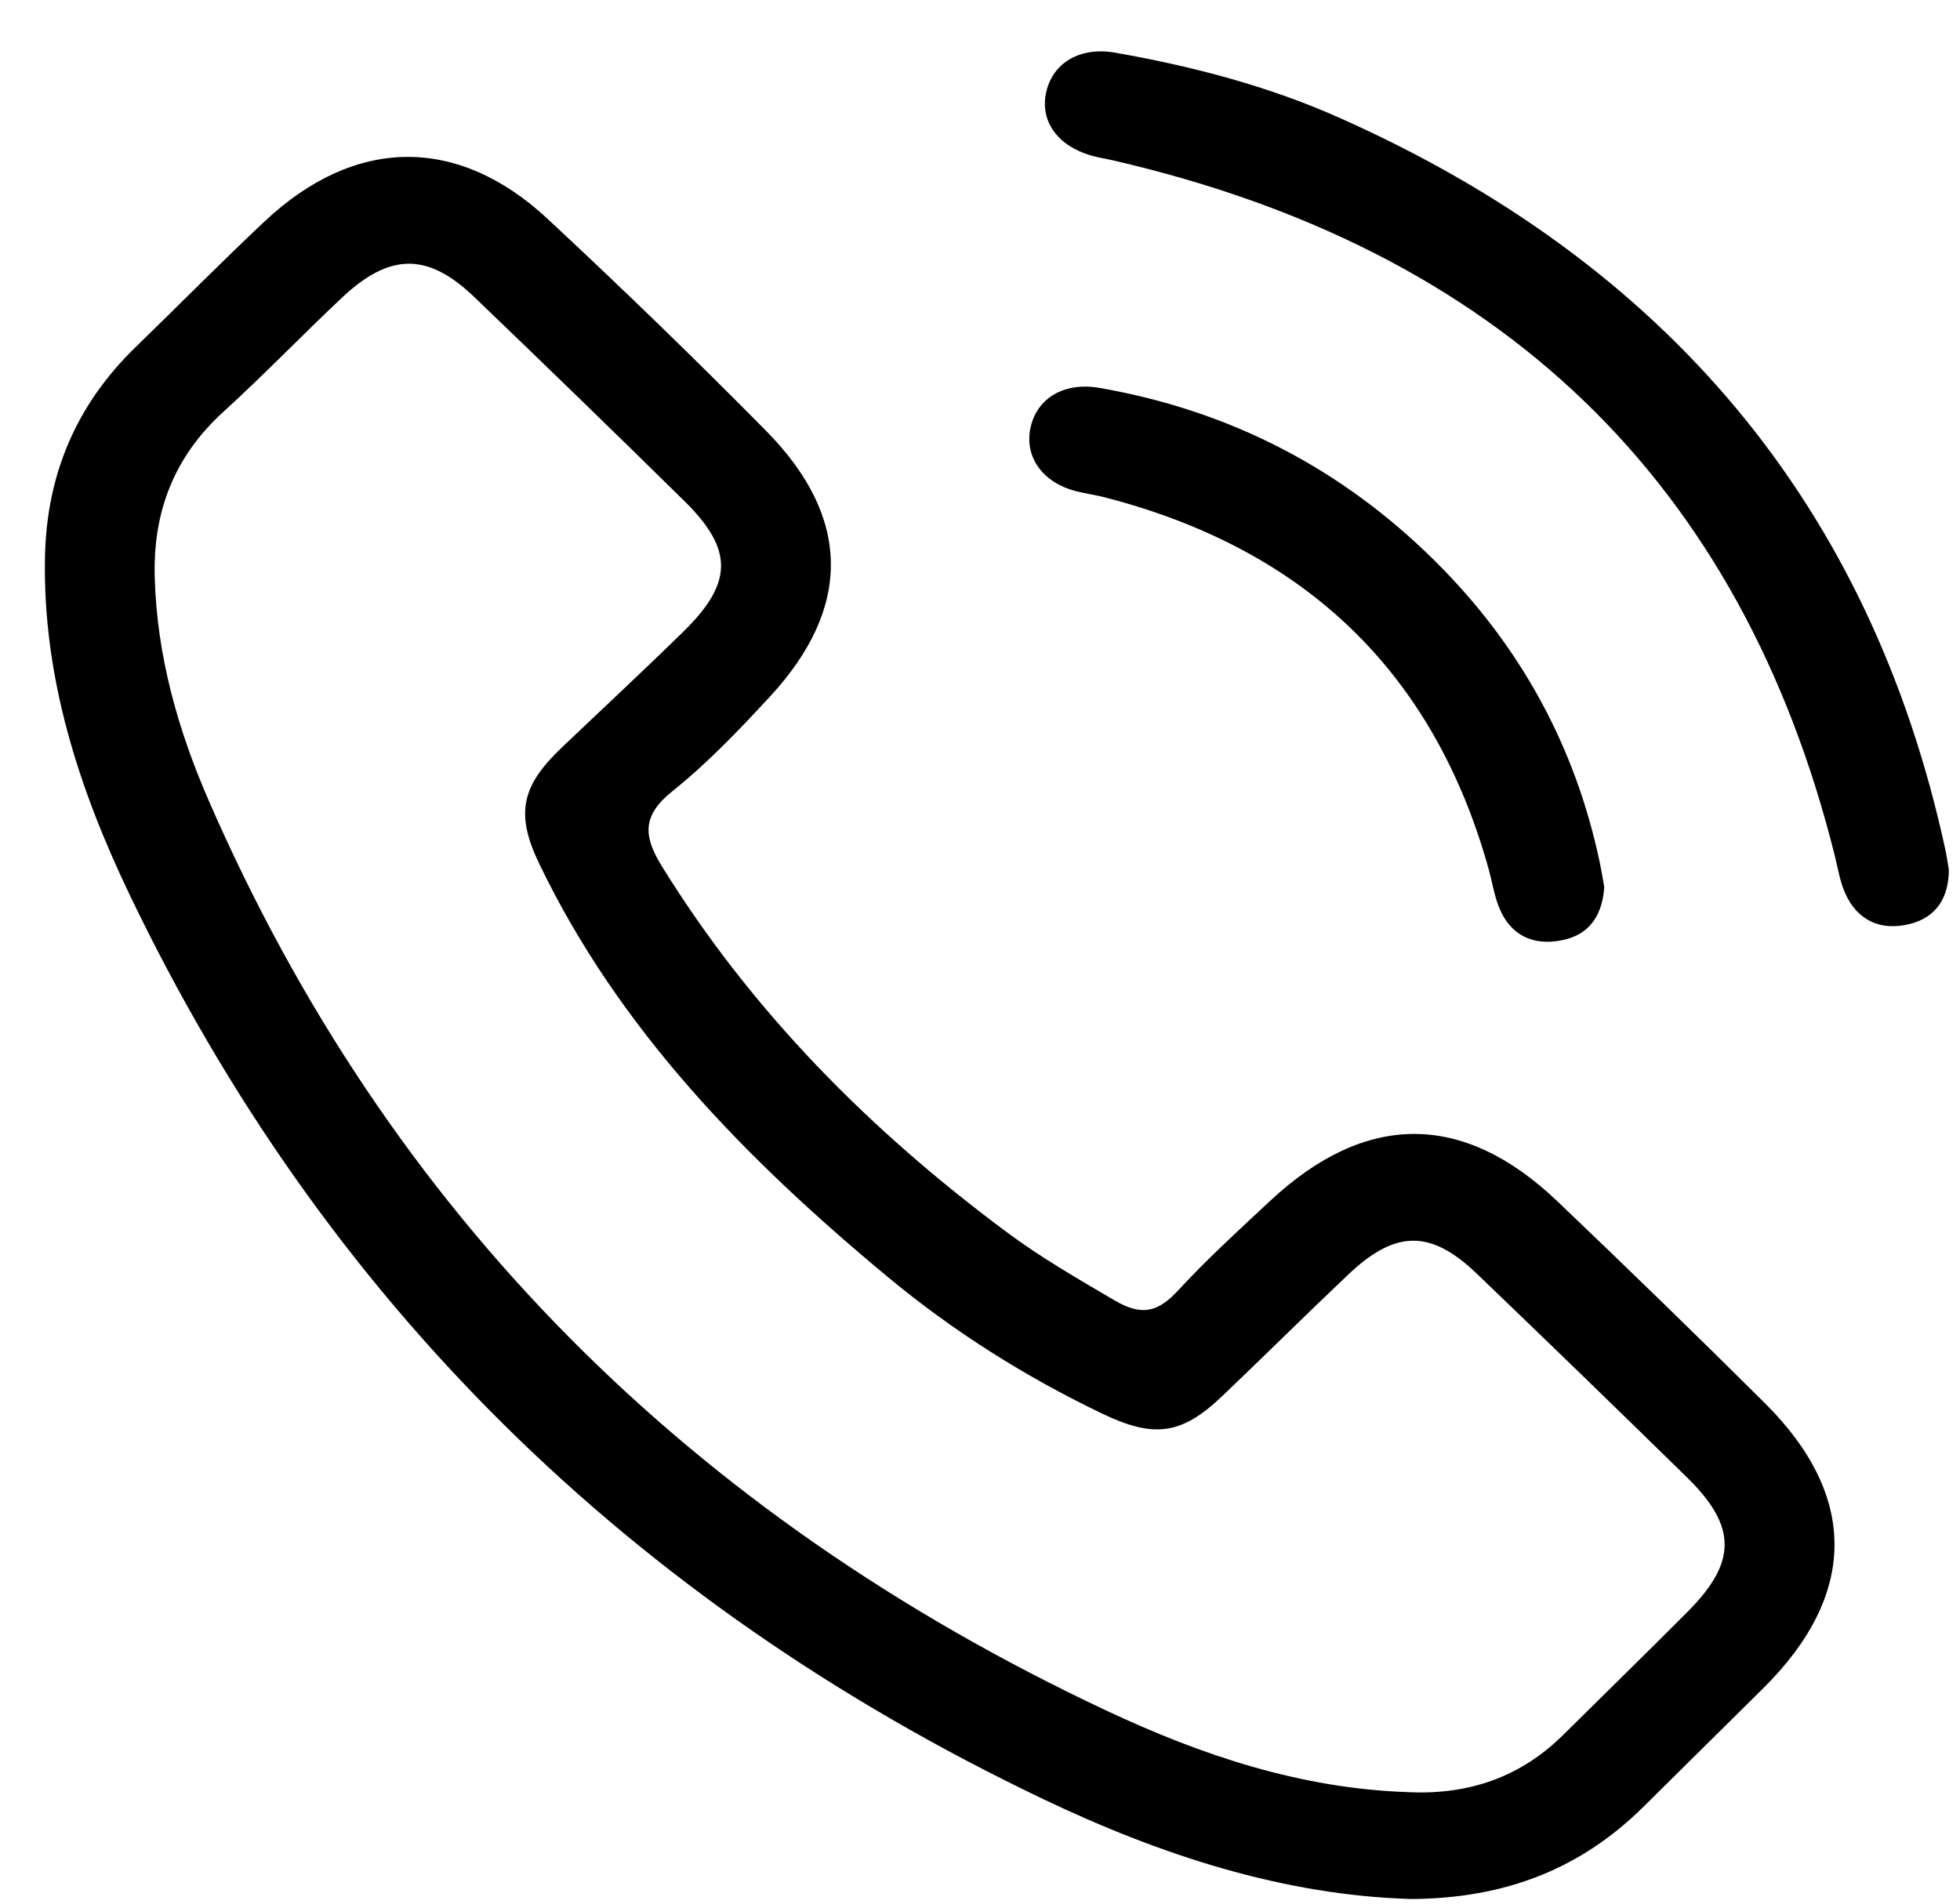
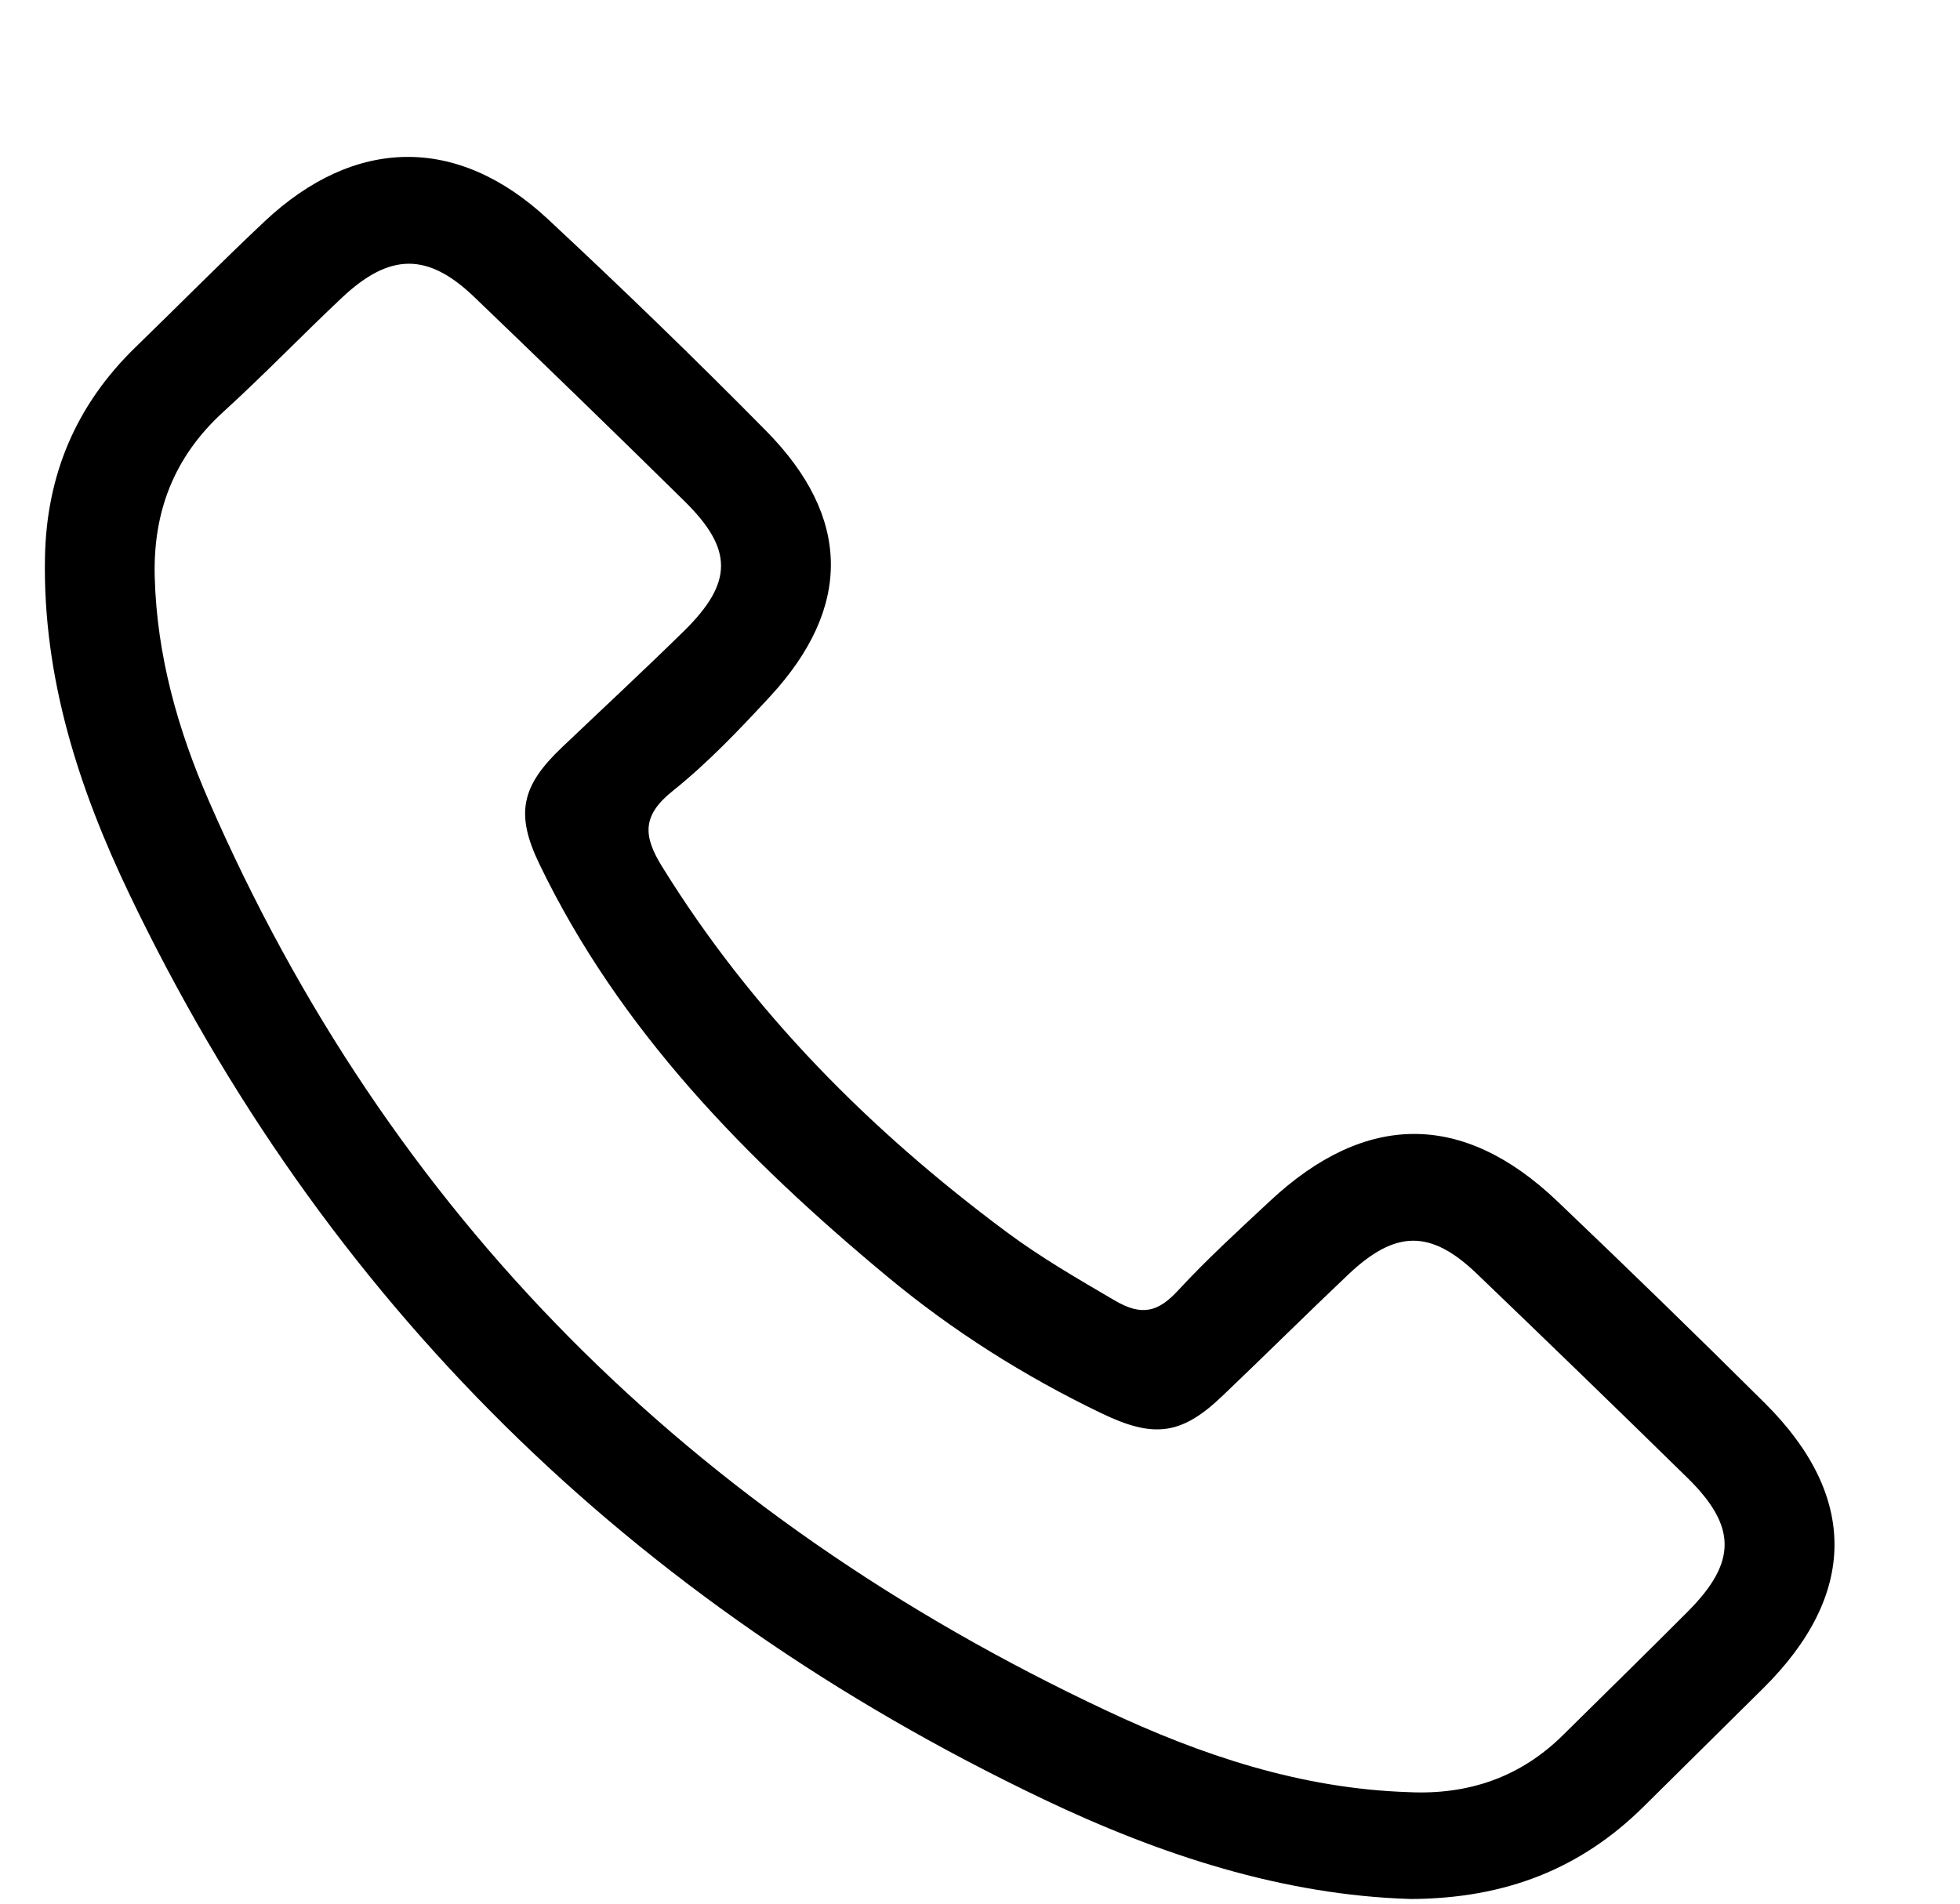
<svg xmlns="http://www.w3.org/2000/svg" width="35" height="34" viewBox="0 0 35 34" fill="none">
  <path d="M25.18 33.916C22.921 33.848 20.725 33.134 18.624 32.13C11.237 28.602 5.784 23.219 2.315 15.98C1.405 14.082 0.763 12.097 0.803 9.958C0.83 8.49 1.352 7.236 2.424 6.197C3.191 5.453 3.941 4.692 4.721 3.958C6.333 2.44 8.17 2.41 9.783 3.913C11.109 5.148 12.411 6.408 13.681 7.696C15.206 9.242 15.216 10.855 13.748 12.443C13.201 13.034 12.64 13.625 12.011 14.128C11.463 14.566 11.484 14.93 11.822 15.476C13.418 18.057 15.522 20.18 17.97 22.001C18.585 22.459 19.25 22.843 19.915 23.232C20.399 23.514 20.687 23.427 21.039 23.046C21.555 22.487 22.122 21.97 22.68 21.449C24.388 19.855 26.127 19.851 27.809 21.454C29.057 22.644 30.294 23.846 31.515 25.06C33.188 26.723 33.169 28.487 31.485 30.154C30.773 30.86 30.06 31.565 29.347 32.27C28.237 33.367 26.898 33.911 25.18 33.917V33.916ZM25.146 32.008C26.225 32.061 27.153 31.74 27.914 30.986C28.658 30.249 29.408 29.518 30.146 28.776C31.017 27.898 31.016 27.261 30.13 26.392C28.884 25.171 27.63 23.956 26.37 22.747C25.549 21.96 24.922 21.964 24.082 22.758C23.322 23.478 22.579 24.217 21.82 24.94C21.09 25.636 20.595 25.688 19.668 25.241C18.291 24.579 17.012 23.77 15.847 22.802C13.321 20.704 11.056 18.393 9.629 15.426C9.198 14.53 9.311 14.035 10.037 13.346C10.765 12.653 11.501 11.97 12.217 11.267C13.094 10.403 13.095 9.81 12.222 8.95C10.979 7.726 9.725 6.51 8.465 5.301C7.638 4.509 6.961 4.514 6.109 5.314C5.394 5.987 4.713 6.696 3.987 7.357C3.102 8.164 2.732 9.148 2.763 10.305C2.8 11.702 3.174 13.029 3.727 14.298C6.941 21.679 12.331 27.06 19.749 30.548C21.451 31.349 23.227 31.945 25.148 32.008H25.146Z" fill="black" />
-   <path d="M34.801 15.533C34.8 16.031 34.579 16.389 34.089 16.506C33.576 16.629 33.167 16.437 32.951 15.957C32.855 15.743 32.82 15.505 32.762 15.275C31.088 8.583 26.782 4.457 19.878 2.865C19.749 2.835 19.617 2.816 19.49 2.78C18.878 2.603 18.564 2.157 18.684 1.639C18.803 1.12 19.288 0.83 19.917 0.941C21.292 1.184 22.642 1.535 23.912 2.101C29.765 4.703 33.405 9.039 34.736 15.164C34.764 15.291 34.781 15.418 34.801 15.534V15.533Z" fill="black" />
-   <path d="M28.648 15.837C28.615 16.332 28.398 16.691 27.897 16.792C27.379 16.898 26.976 16.707 26.774 16.219C26.685 16.002 26.649 15.764 26.587 15.536C25.618 12.041 23.34 9.815 19.726 8.882C19.556 8.838 19.379 8.816 19.208 8.771C18.608 8.614 18.285 8.149 18.405 7.625C18.525 7.104 19.009 6.82 19.634 6.928C21.974 7.335 23.971 8.378 25.628 10.023C27.152 11.536 28.132 13.334 28.568 15.408C28.599 15.555 28.622 15.703 28.646 15.835L28.648 15.837Z" fill="black" />
</svg>